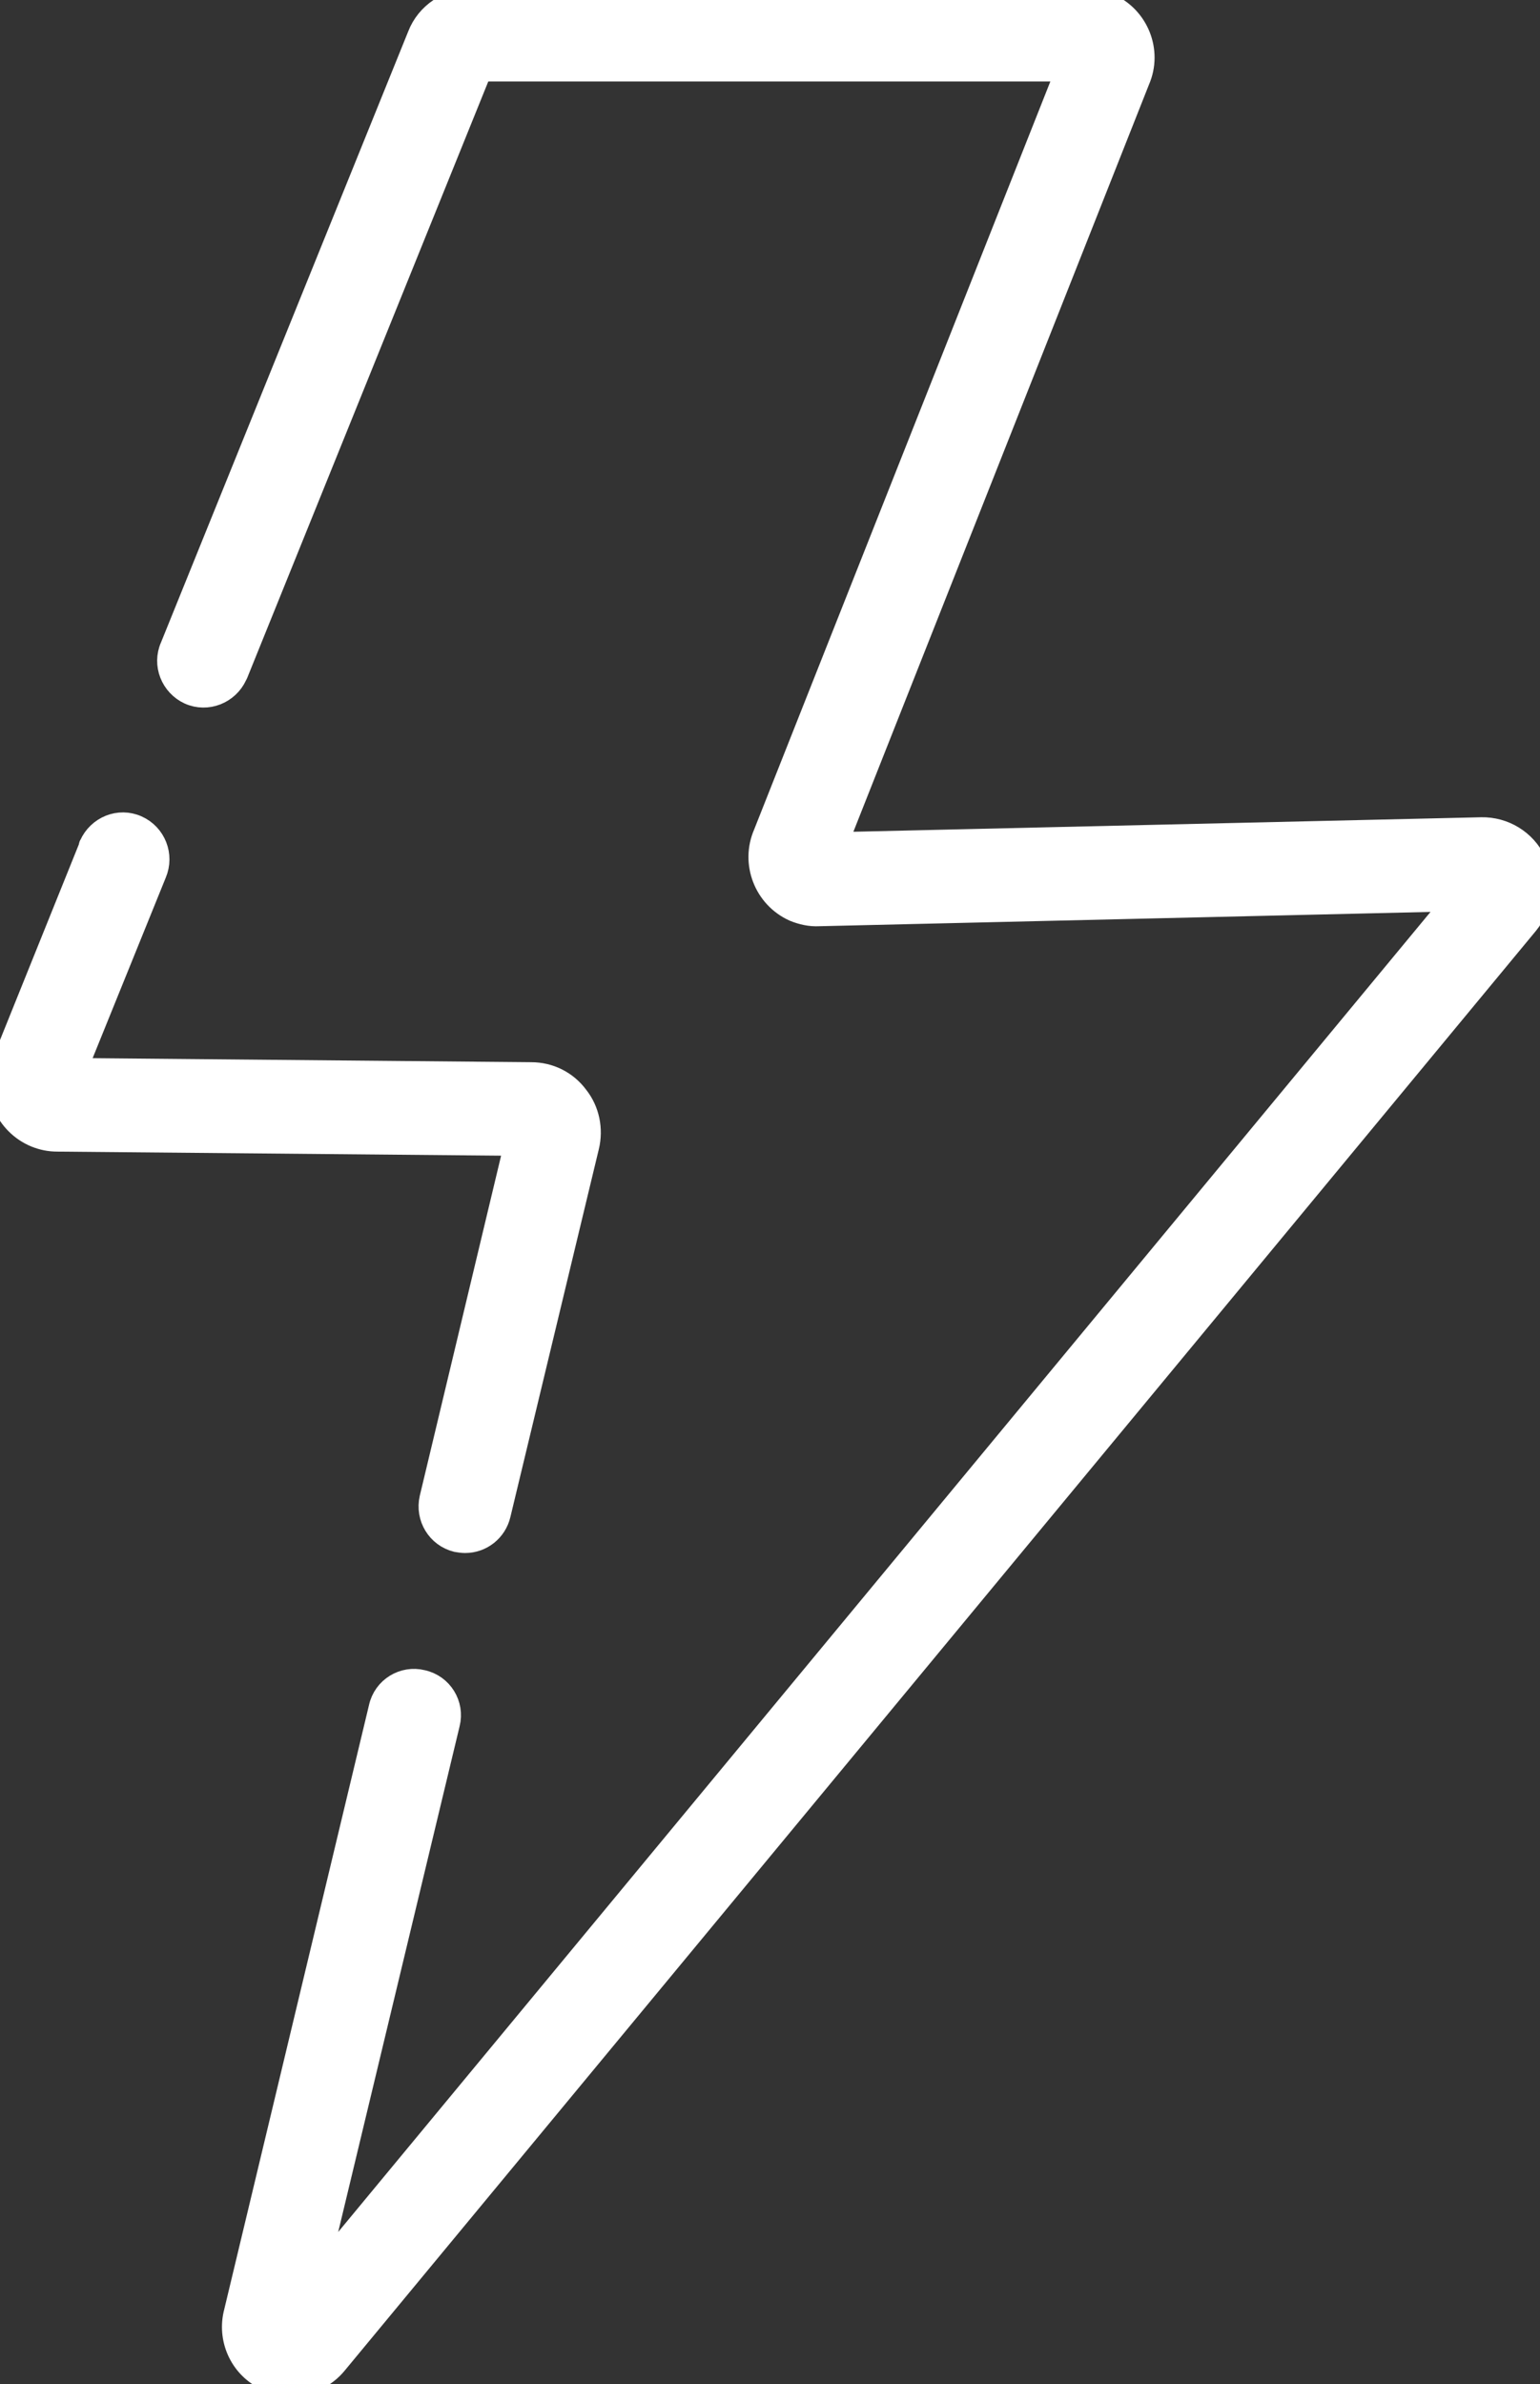
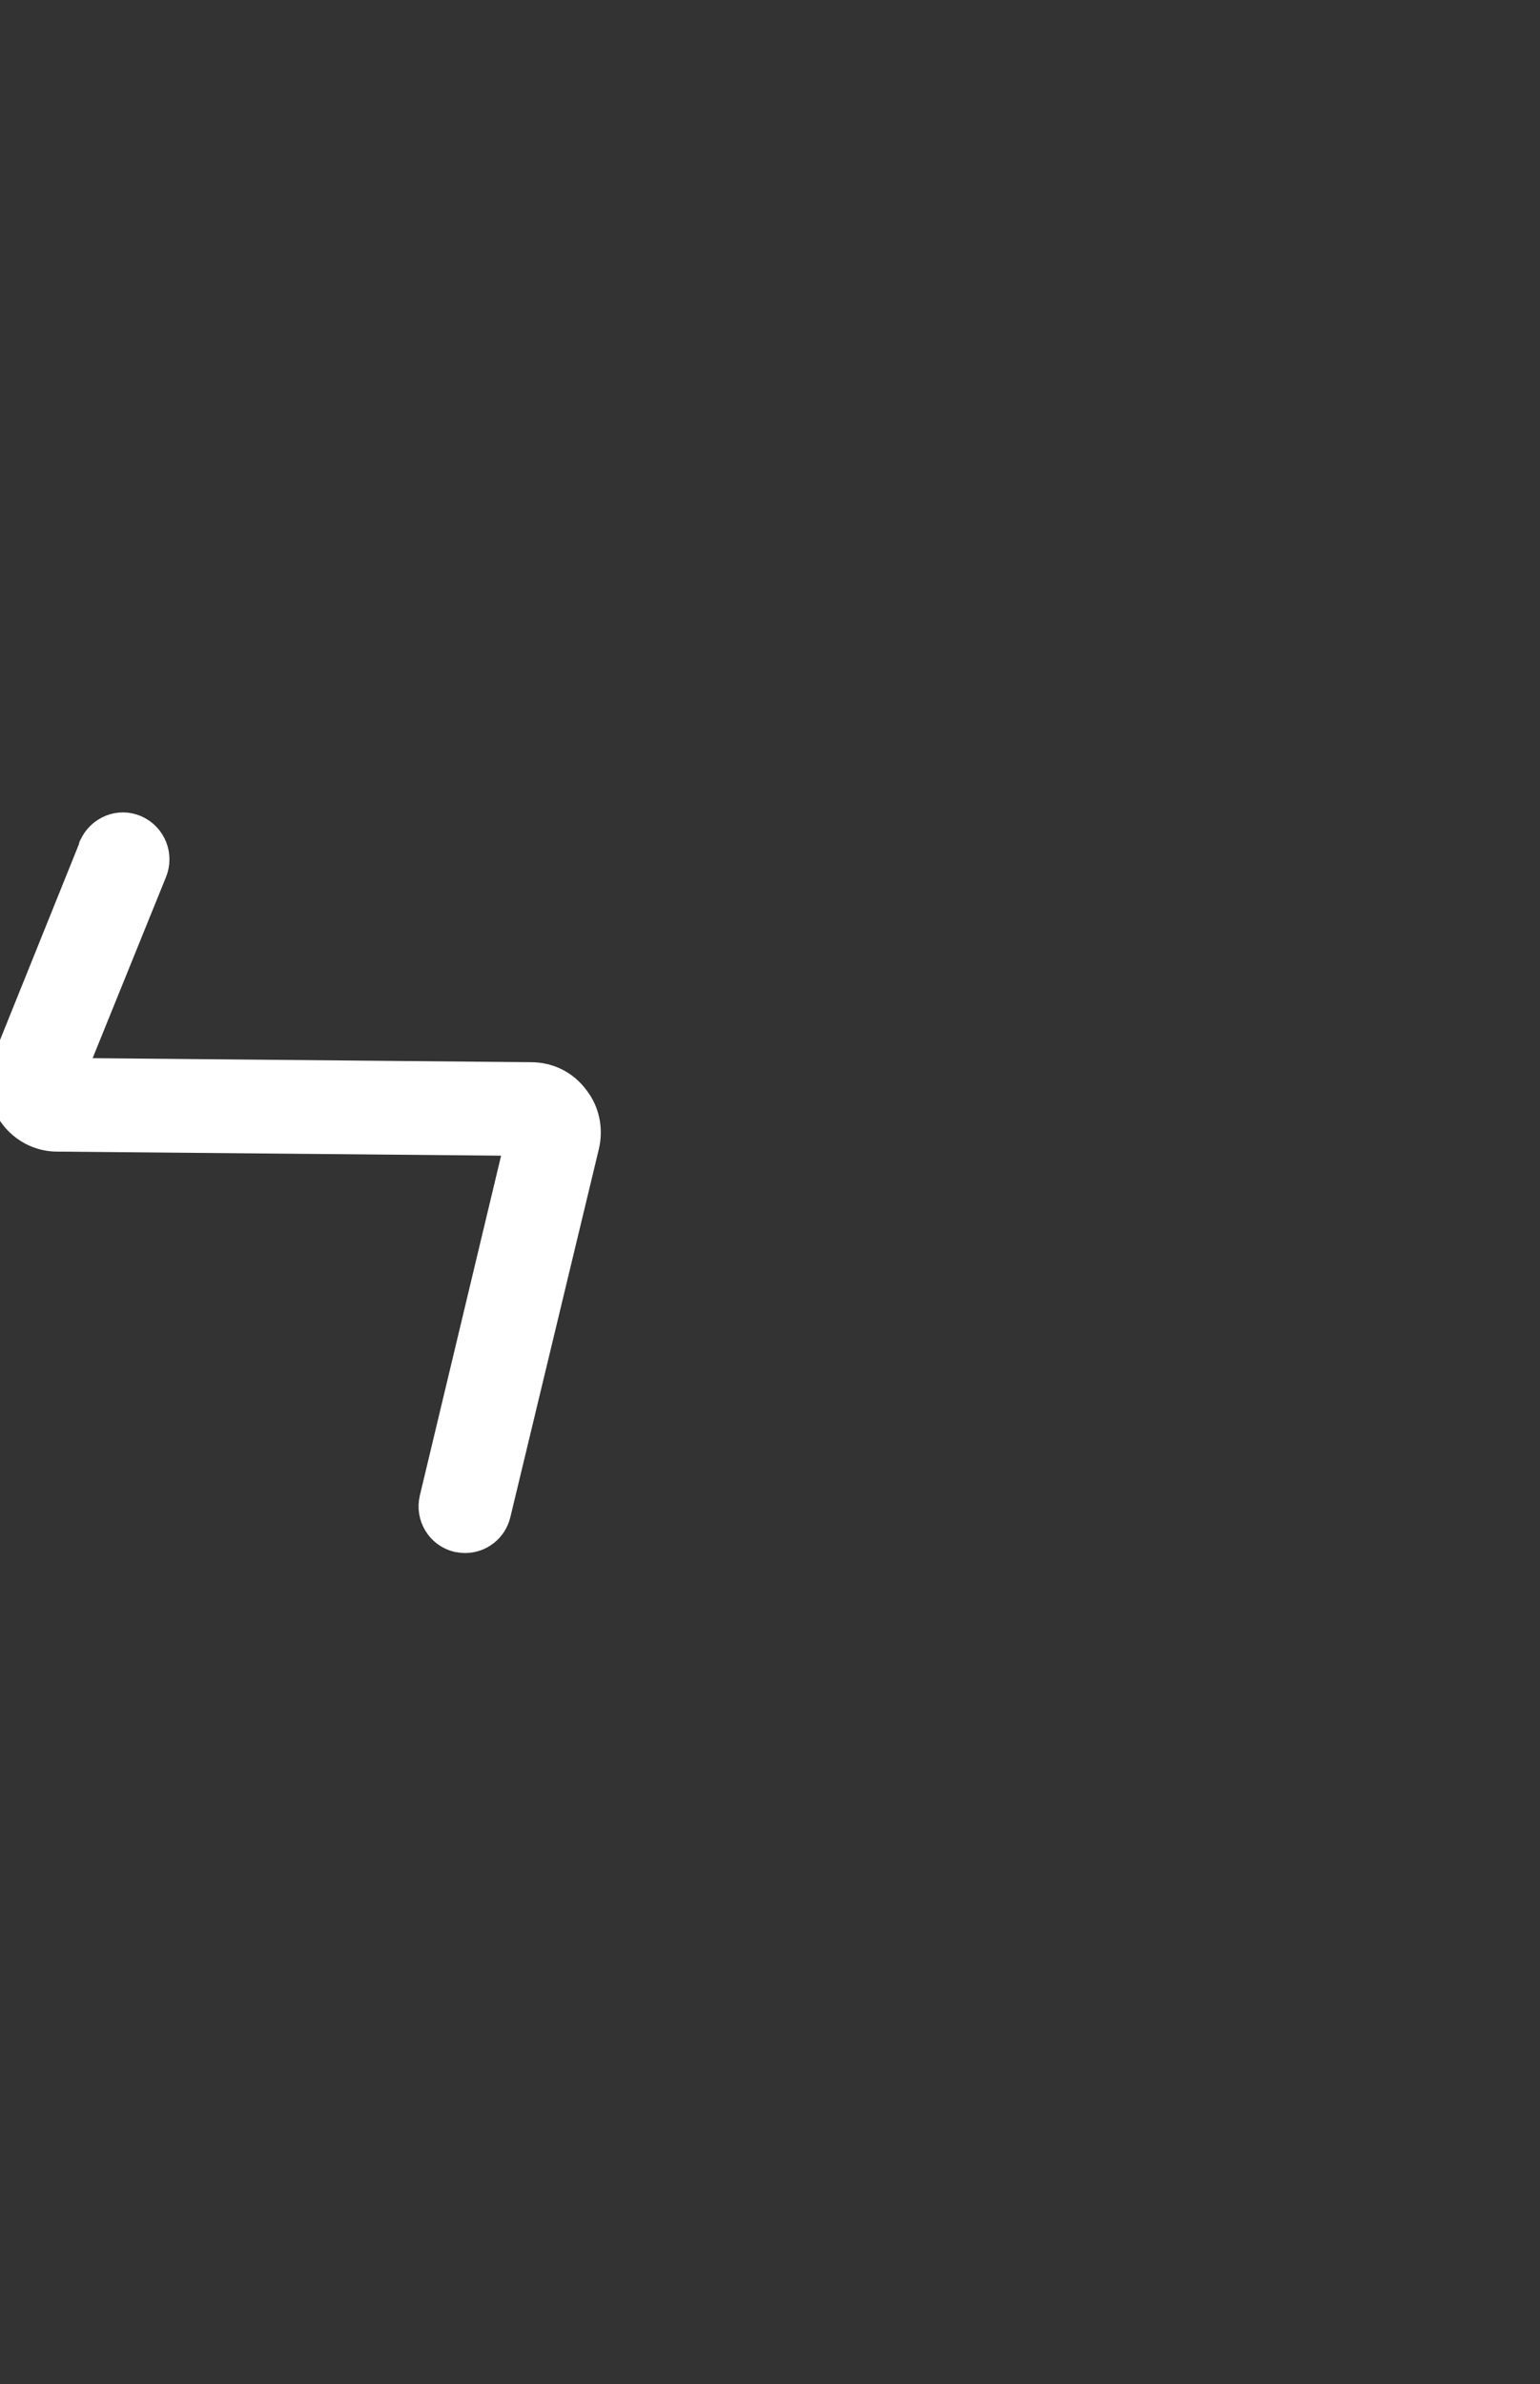
<svg xmlns="http://www.w3.org/2000/svg" version="1.1" id="Capa_1" x="0px" y="0px" viewBox="0 0 330.8 512" style="enable-background:new 0 0 330.8 512;" xml:space="preserve">
  <rect x="0" y="0" width="330.8" height="512" fill="#333333" stroke="none" />
  <style type="text/css">
	.st0{fill:#FFFFFF;stroke:#FFFFFF;stroke-width:5;stroke-miterlimit:10;}
</style>
  <title>Electrical</title>
-   <path class="st0" d="M329.6,185c-2.1-4.4-6.6-7.1-11.4-7l-138.6,3.2l64.9-164C247.2,11,244.3,3.7,238,1c-1.5-0.7-3.2-1-4.9-1H101.4  c-5,0-9.6,3-11.4,7.7L36.9,138.9c-1.7,3.8,0.1,8.2,3.8,9.9c3.8,1.7,8.2-0.1,9.9-3.8c0.1-0.1,0.1-0.3,0.2-0.4L103.2,15h126.1  l-65,164.1c-2.7,6.2,0.1,13.5,6.3,16.3c1.7,0.7,3.5,1.1,5.3,1l136.8-3.2l-245,296l28.6-119.1c1-4-1.5-8.1-5.6-9c-4-1-8.1,1.5-9,5.6  L50.6,496.5c-1.5,5.6,1.1,11.5,6.2,14.1c1.8,0.9,3.8,1.4,5.8,1.4c3.7,0,7.2-1.7,9.5-4.5L328,198.3  C331.1,194.5,331.7,189.3,329.6,185z" />
  <path class="st0" d="M123.9,235.5c-2.3-3.1-5.9-4.9-9.8-4.9l-97.9-0.9l17.1-42.2c1.6-3.8-0.1-8.2-3.9-9.9s-8.2,0.1-9.9,3.9  c-0.1,0.1-0.1,0.2-0.1,0.4L0.9,227.8c-2.6,6.3,0.5,13.5,6.8,16.1c1.5,0.6,3,0.9,4.6,0.9l98.5,0.9l-18.2,76.1c-0.9,4,1.5,8,5.5,9  c0.6,0.1,1.2,0.2,1.8,0.2c3.5,0,6.5-2.4,7.3-5.8l19-79C127.1,242.5,126.3,238.5,123.9,235.5z" />
</svg>